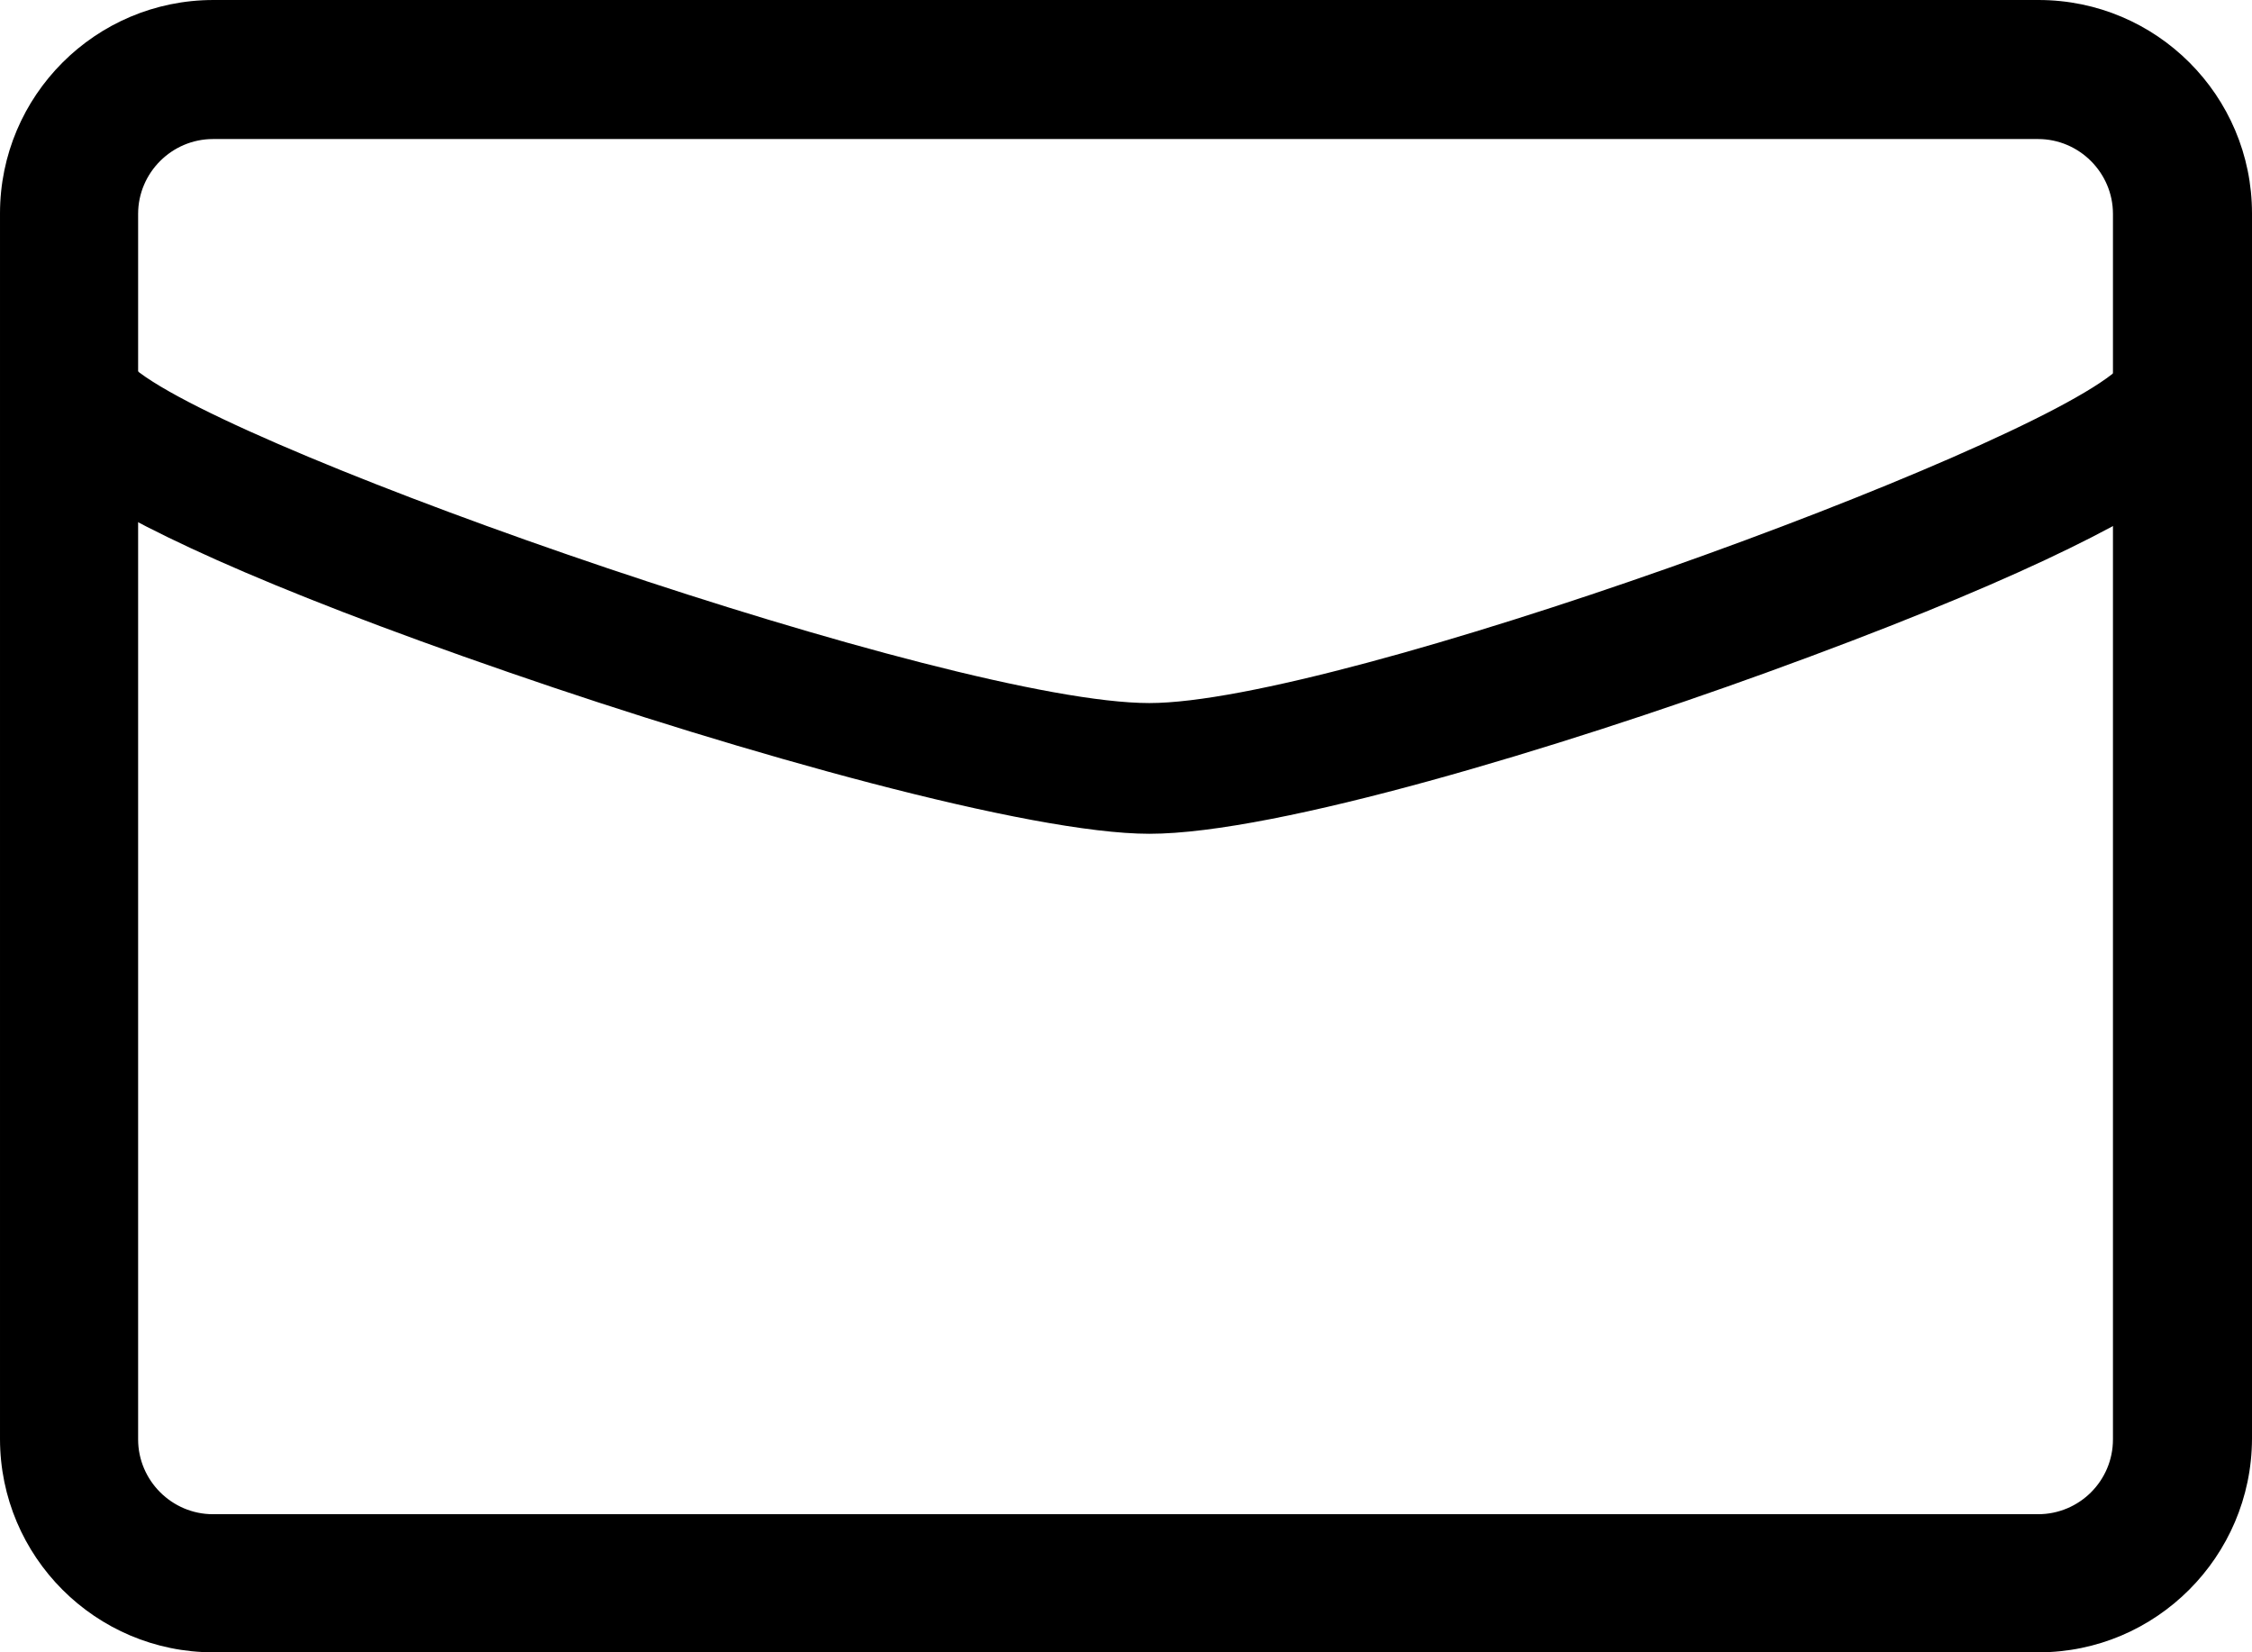
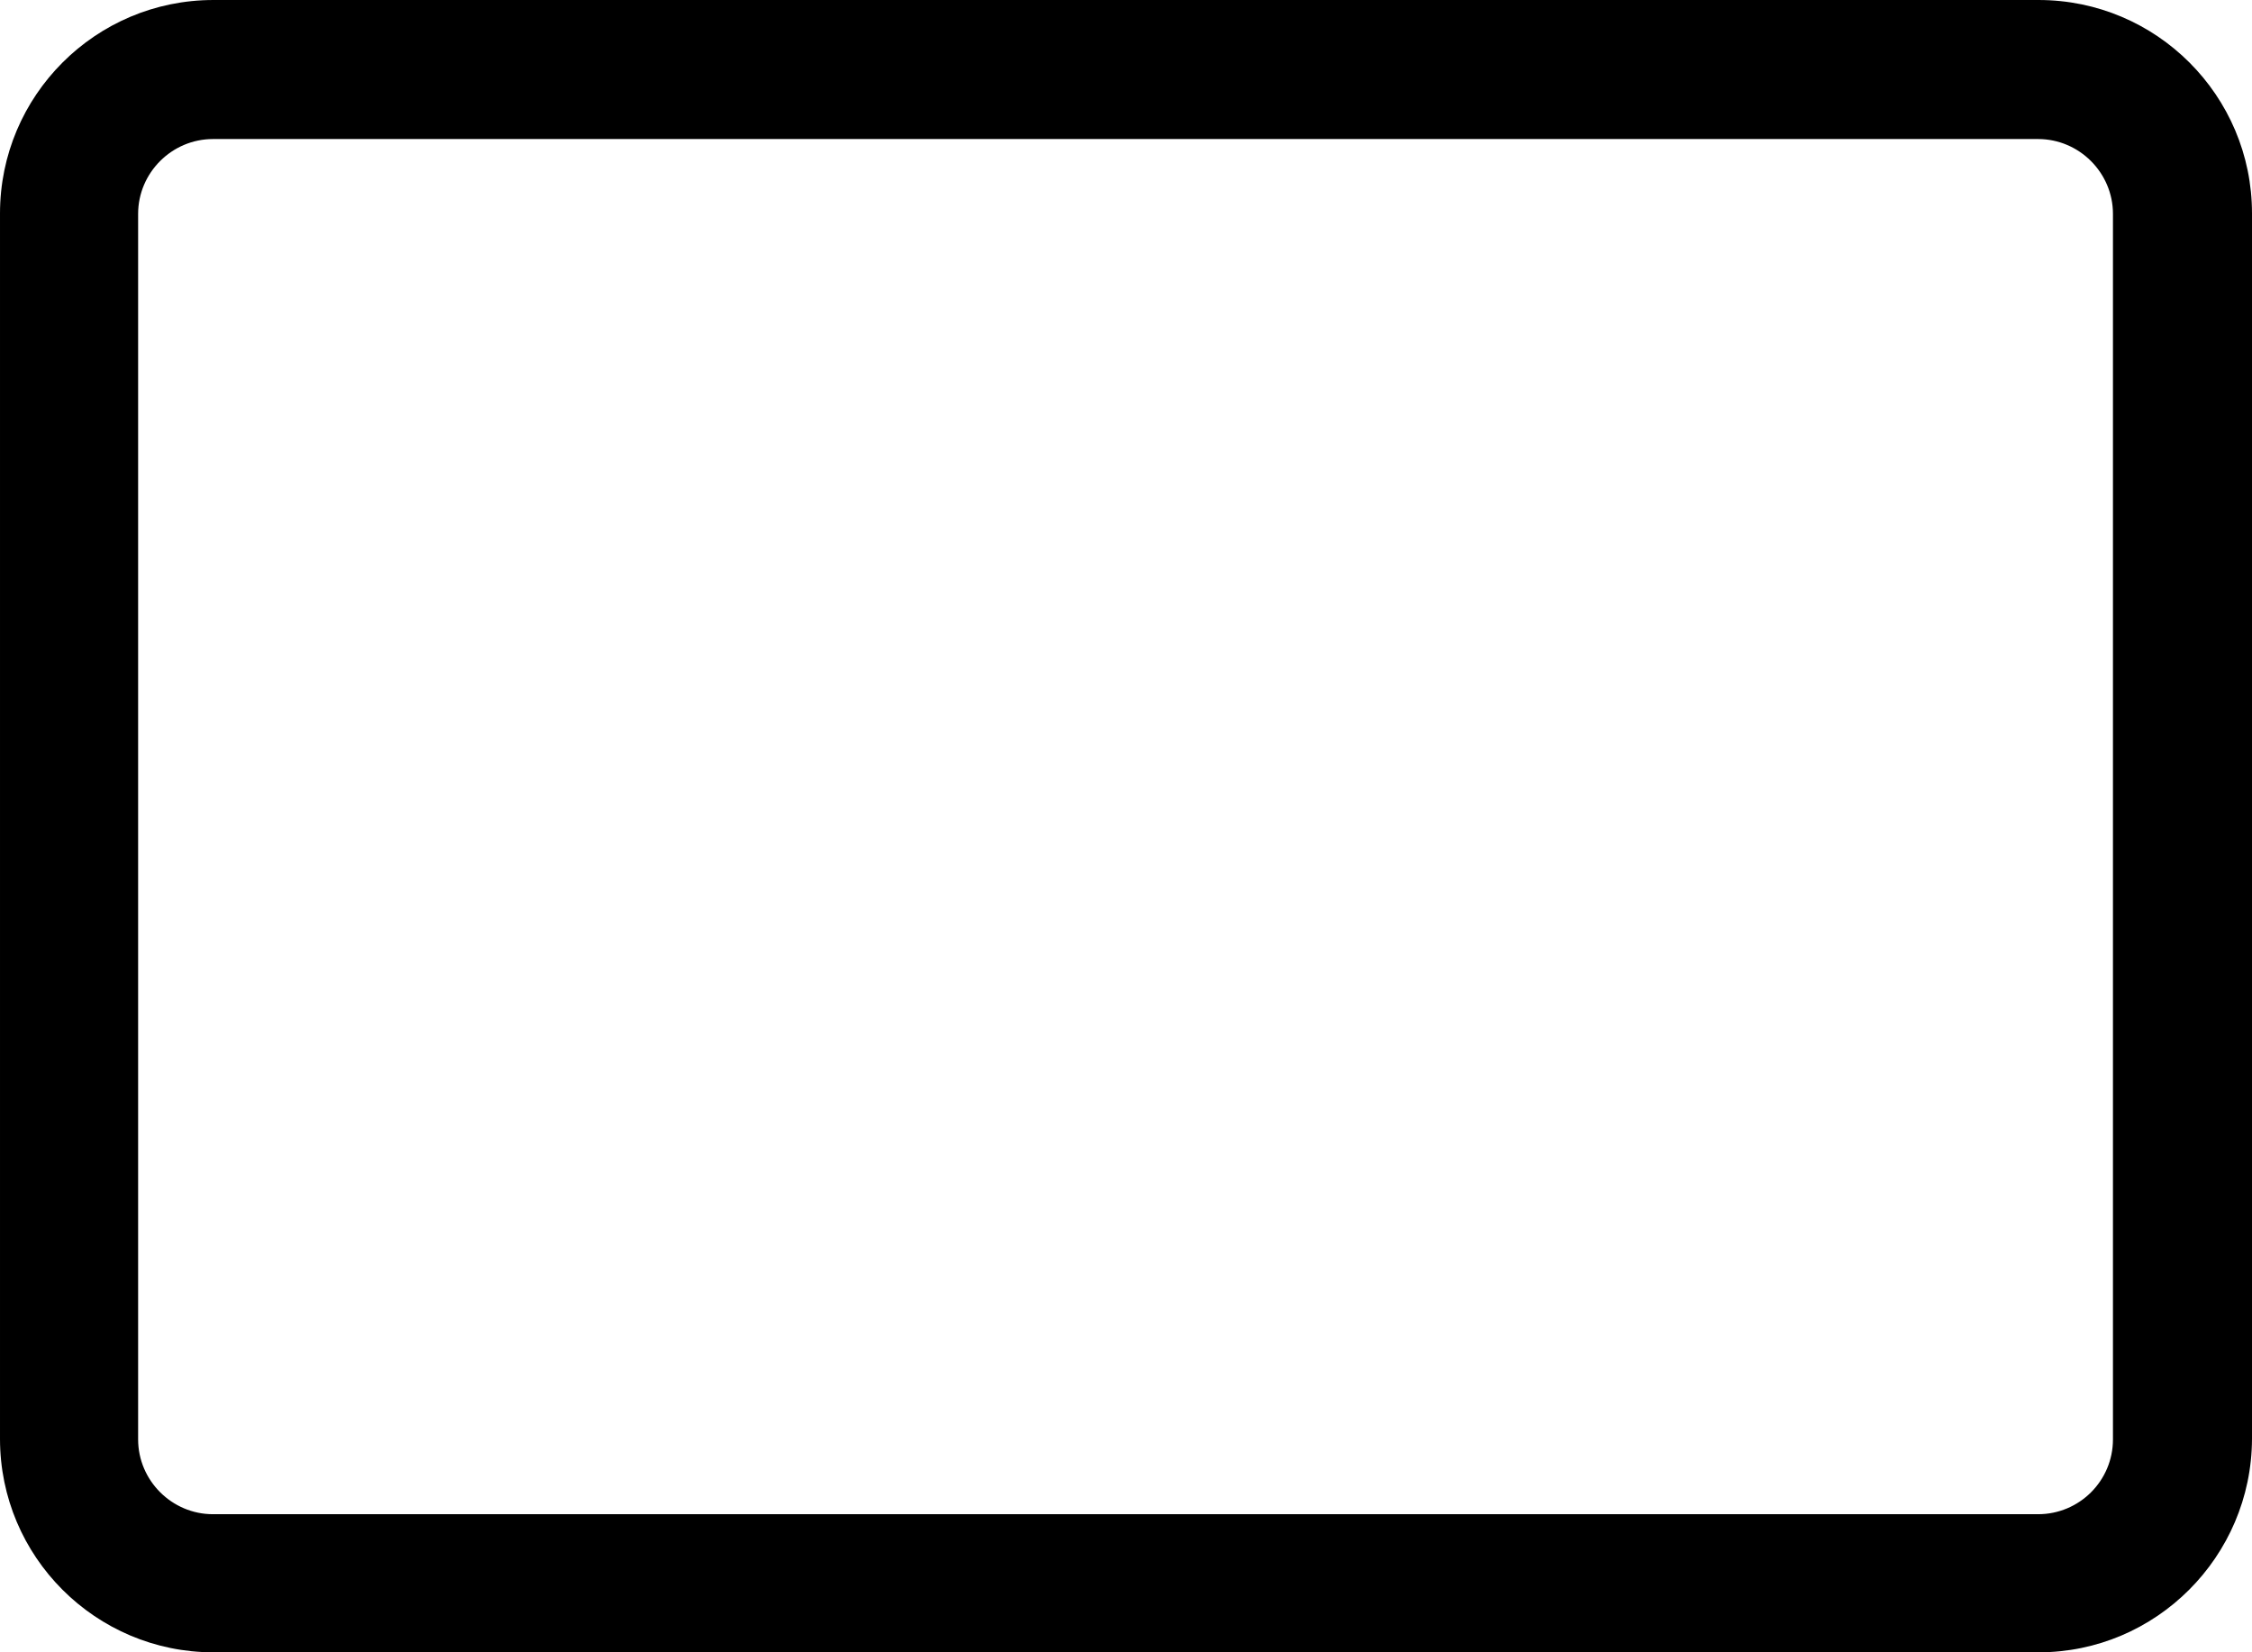
<svg xmlns="http://www.w3.org/2000/svg" enable-background="new 0 0 612 792" viewBox="281.63 378.11 48.75 35.77">
  <path d="m325.76 413.88h-39.51c-2.55 0-4.62-2.07-4.62-4.62v-26.53c0-2.55 2.07-4.62 4.62-4.62h39.51c2.55 0 4.62 2.07 4.62 4.62v26.53c-.01 2.55-2.08 4.62-4.62 4.62zm-39.52-32.76c-.89 0-1.62.73-1.62 1.62v26.53c0 .89.73 1.62 1.62 1.62h39.51c.89 0 1.62-.72 1.62-1.62v-26.53c0-.89-.73-1.62-1.62-1.62z" />
-   <path d="m306.51 396.16c-2.59 0-8.82-1.75-13.85-3.49-10.95-3.78-10.95-5.28-10.95-6.18v-4.19h2.83v3.79c2.2 1.84 17.7 7.24 21.97 7.24 4.09 0 18.88-5.39 20.95-7.21v-3.81h2.83v4.19c0 .89 0 2.39-10.42 6.17-4.44 1.61-10.6 3.49-13.36 3.49z" />
</svg>